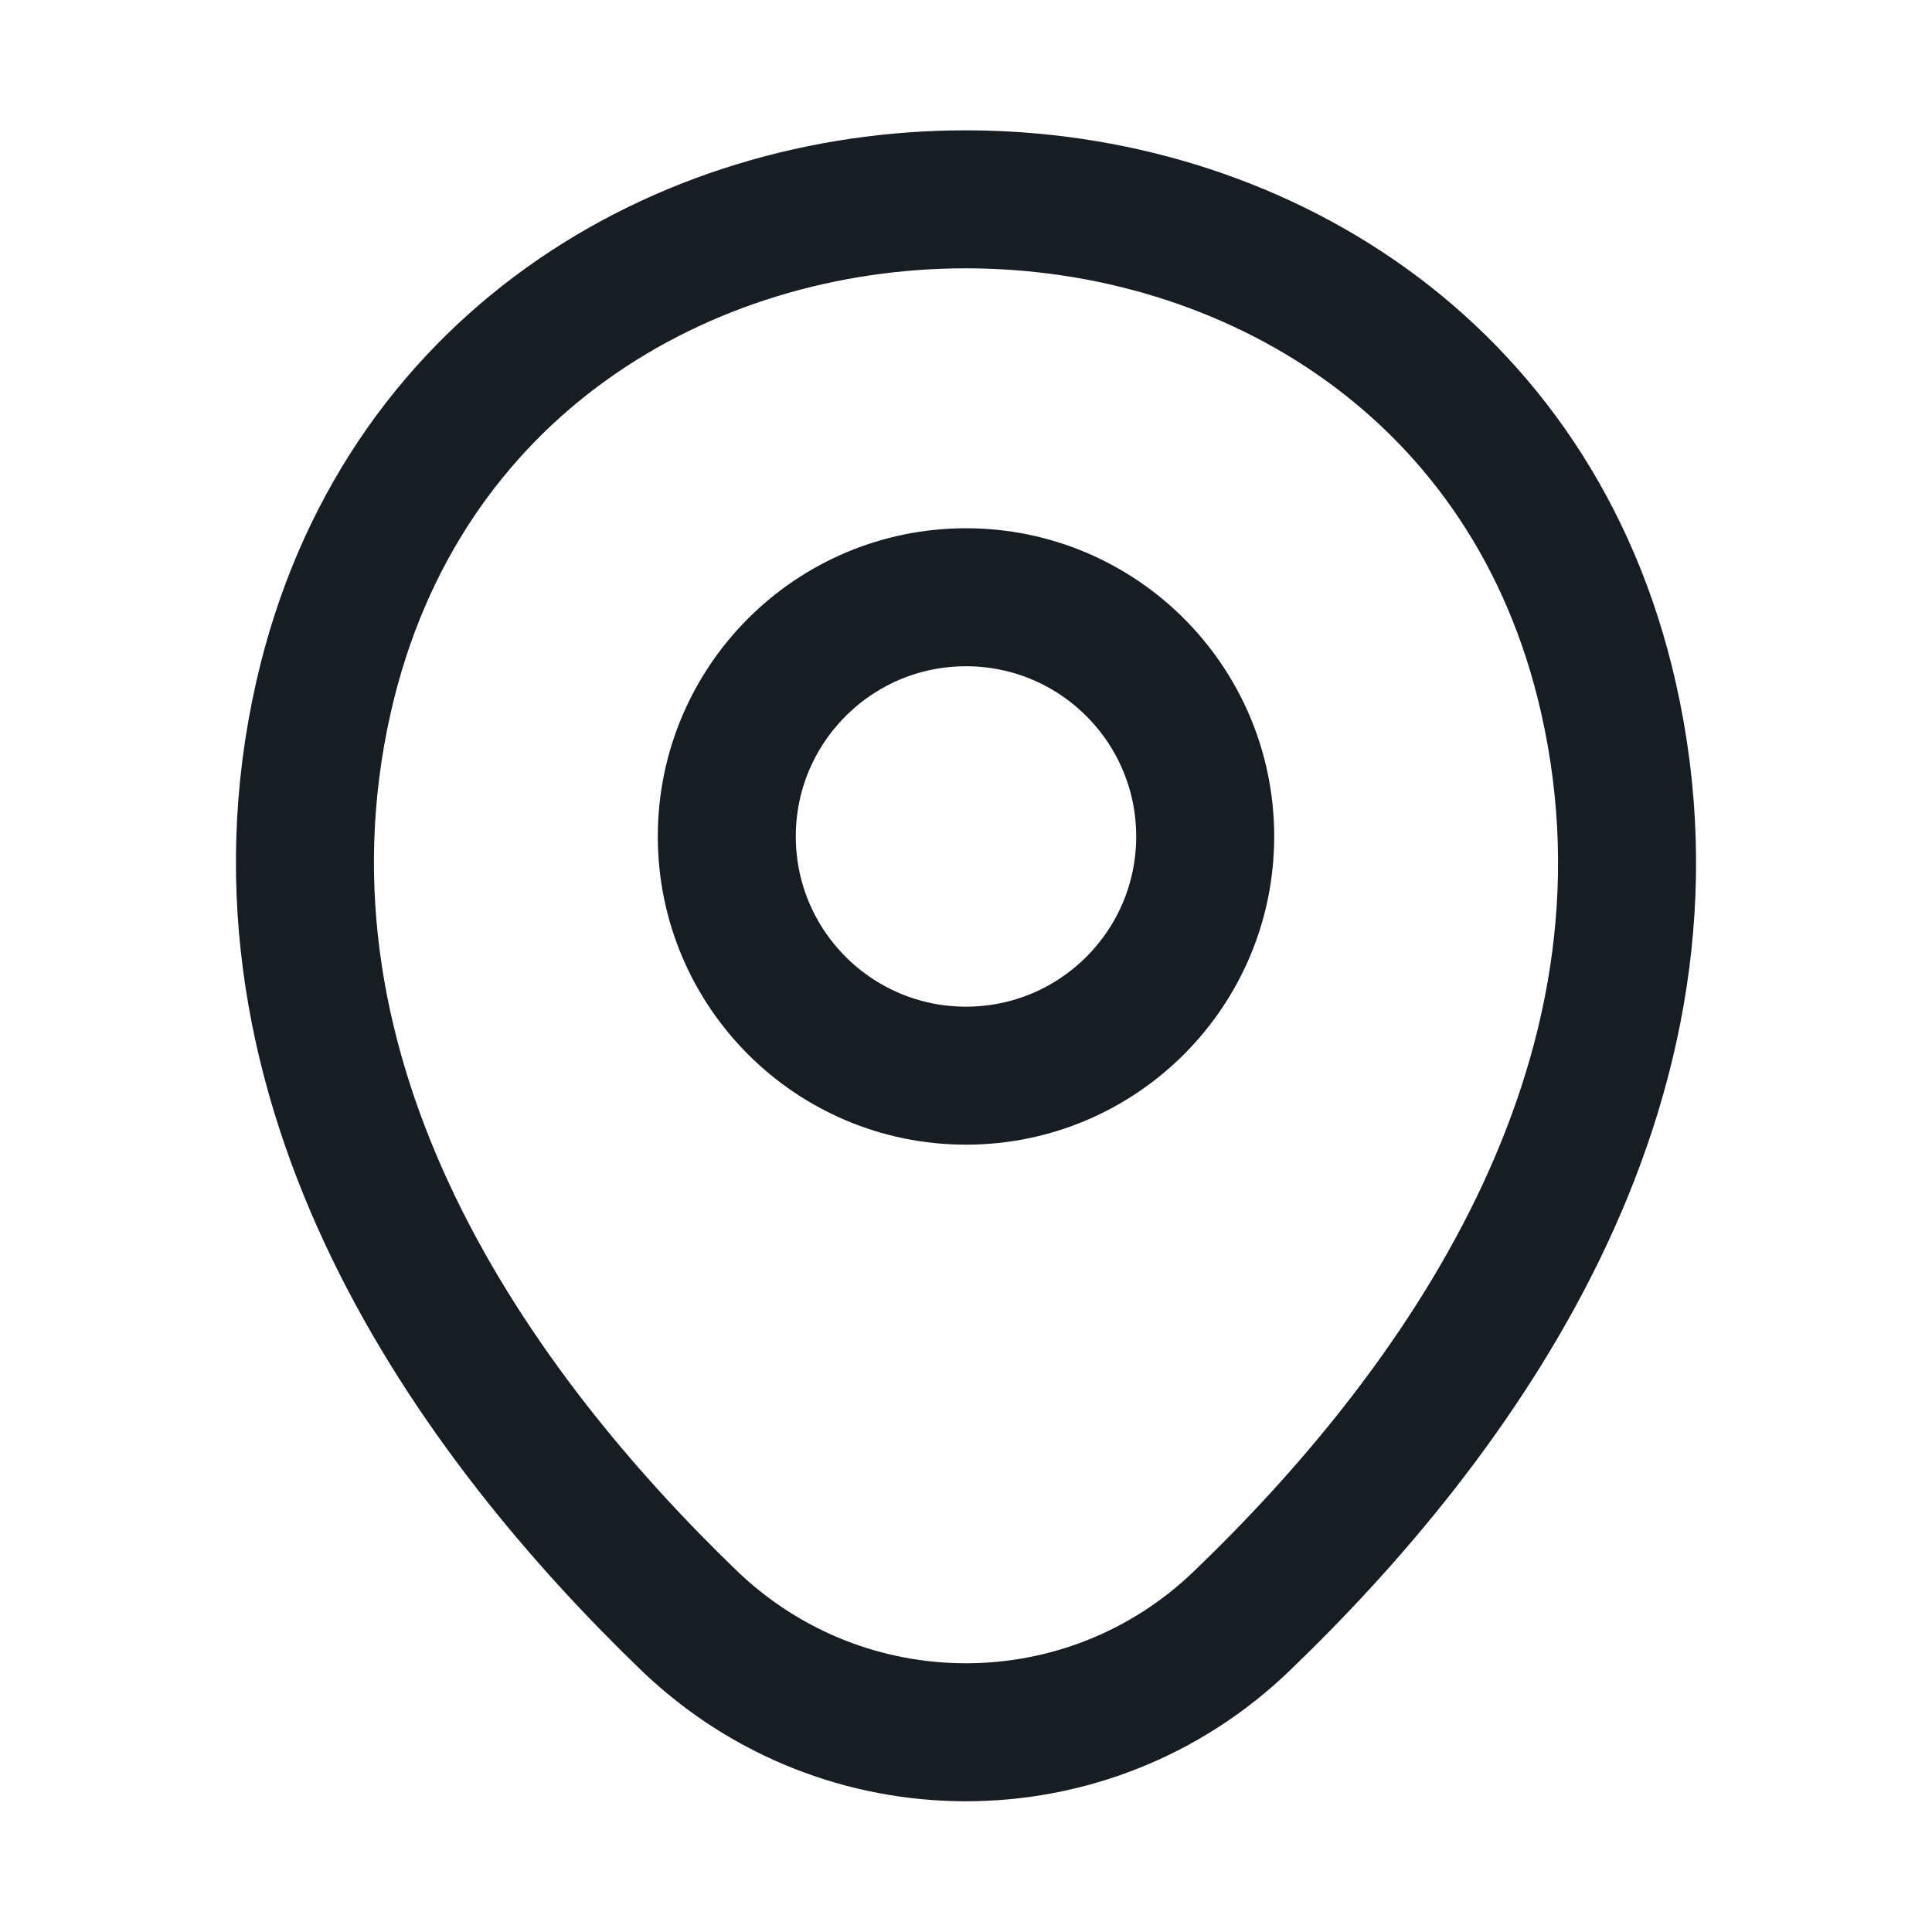
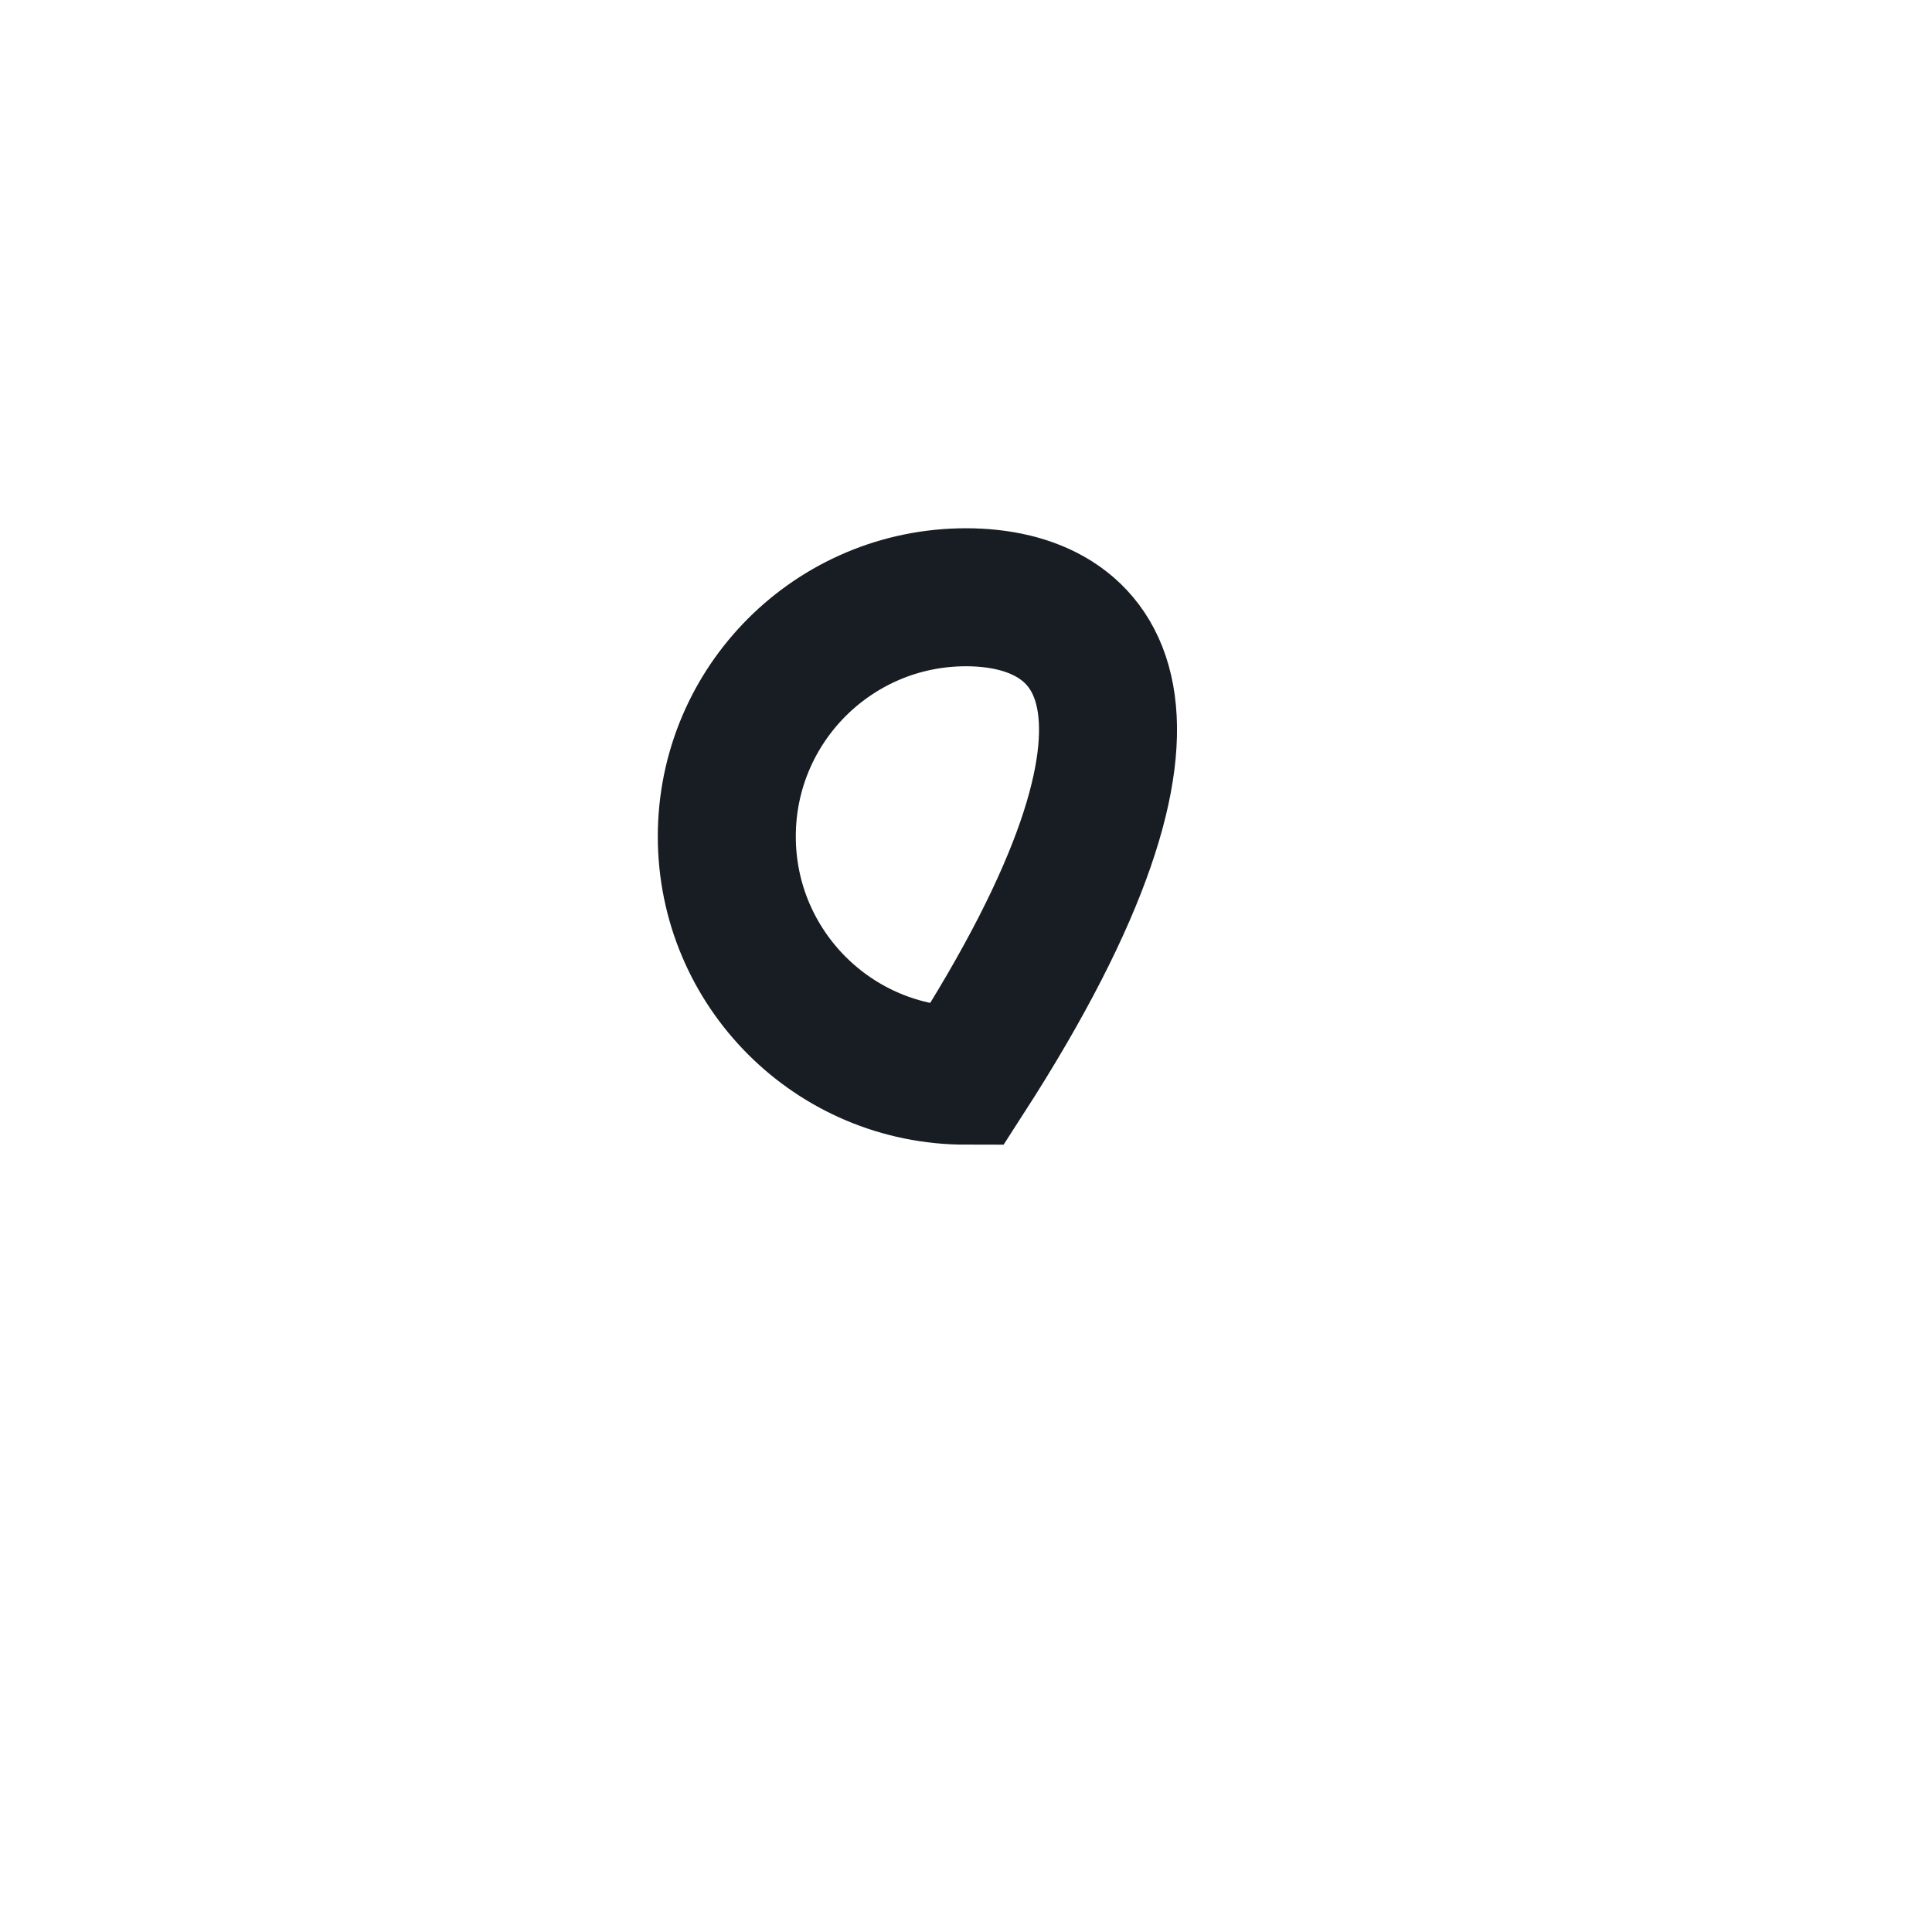
<svg xmlns="http://www.w3.org/2000/svg" width="21" height="21" viewBox="0 0 21 21" fill="none">
-   <path d="M10.5 11.692C11.936 11.692 13.1 10.528 13.1 9.092C13.1 7.656 11.936 6.492 10.5 6.492C9.064 6.492 7.9 7.656 7.9 9.092C7.9 10.528 9.064 11.692 10.5 11.692Z" stroke="#181D23" stroke-width="1.5" />
-   <path d="M3.517 7.575C5.158 0.358 15.85 0.367 17.483 7.583C18.442 11.817 15.808 15.4 13.5 17.617C11.825 19.233 9.175 19.233 7.492 17.617C5.192 15.4 2.558 11.808 3.517 7.575Z" stroke="#181D23" stroke-width="1.5" />
+   <path d="M10.5 11.692C13.1 7.656 11.936 6.492 10.5 6.492C9.064 6.492 7.9 7.656 7.9 9.092C7.9 10.528 9.064 11.692 10.5 11.692Z" stroke="#181D23" stroke-width="1.5" />
</svg>